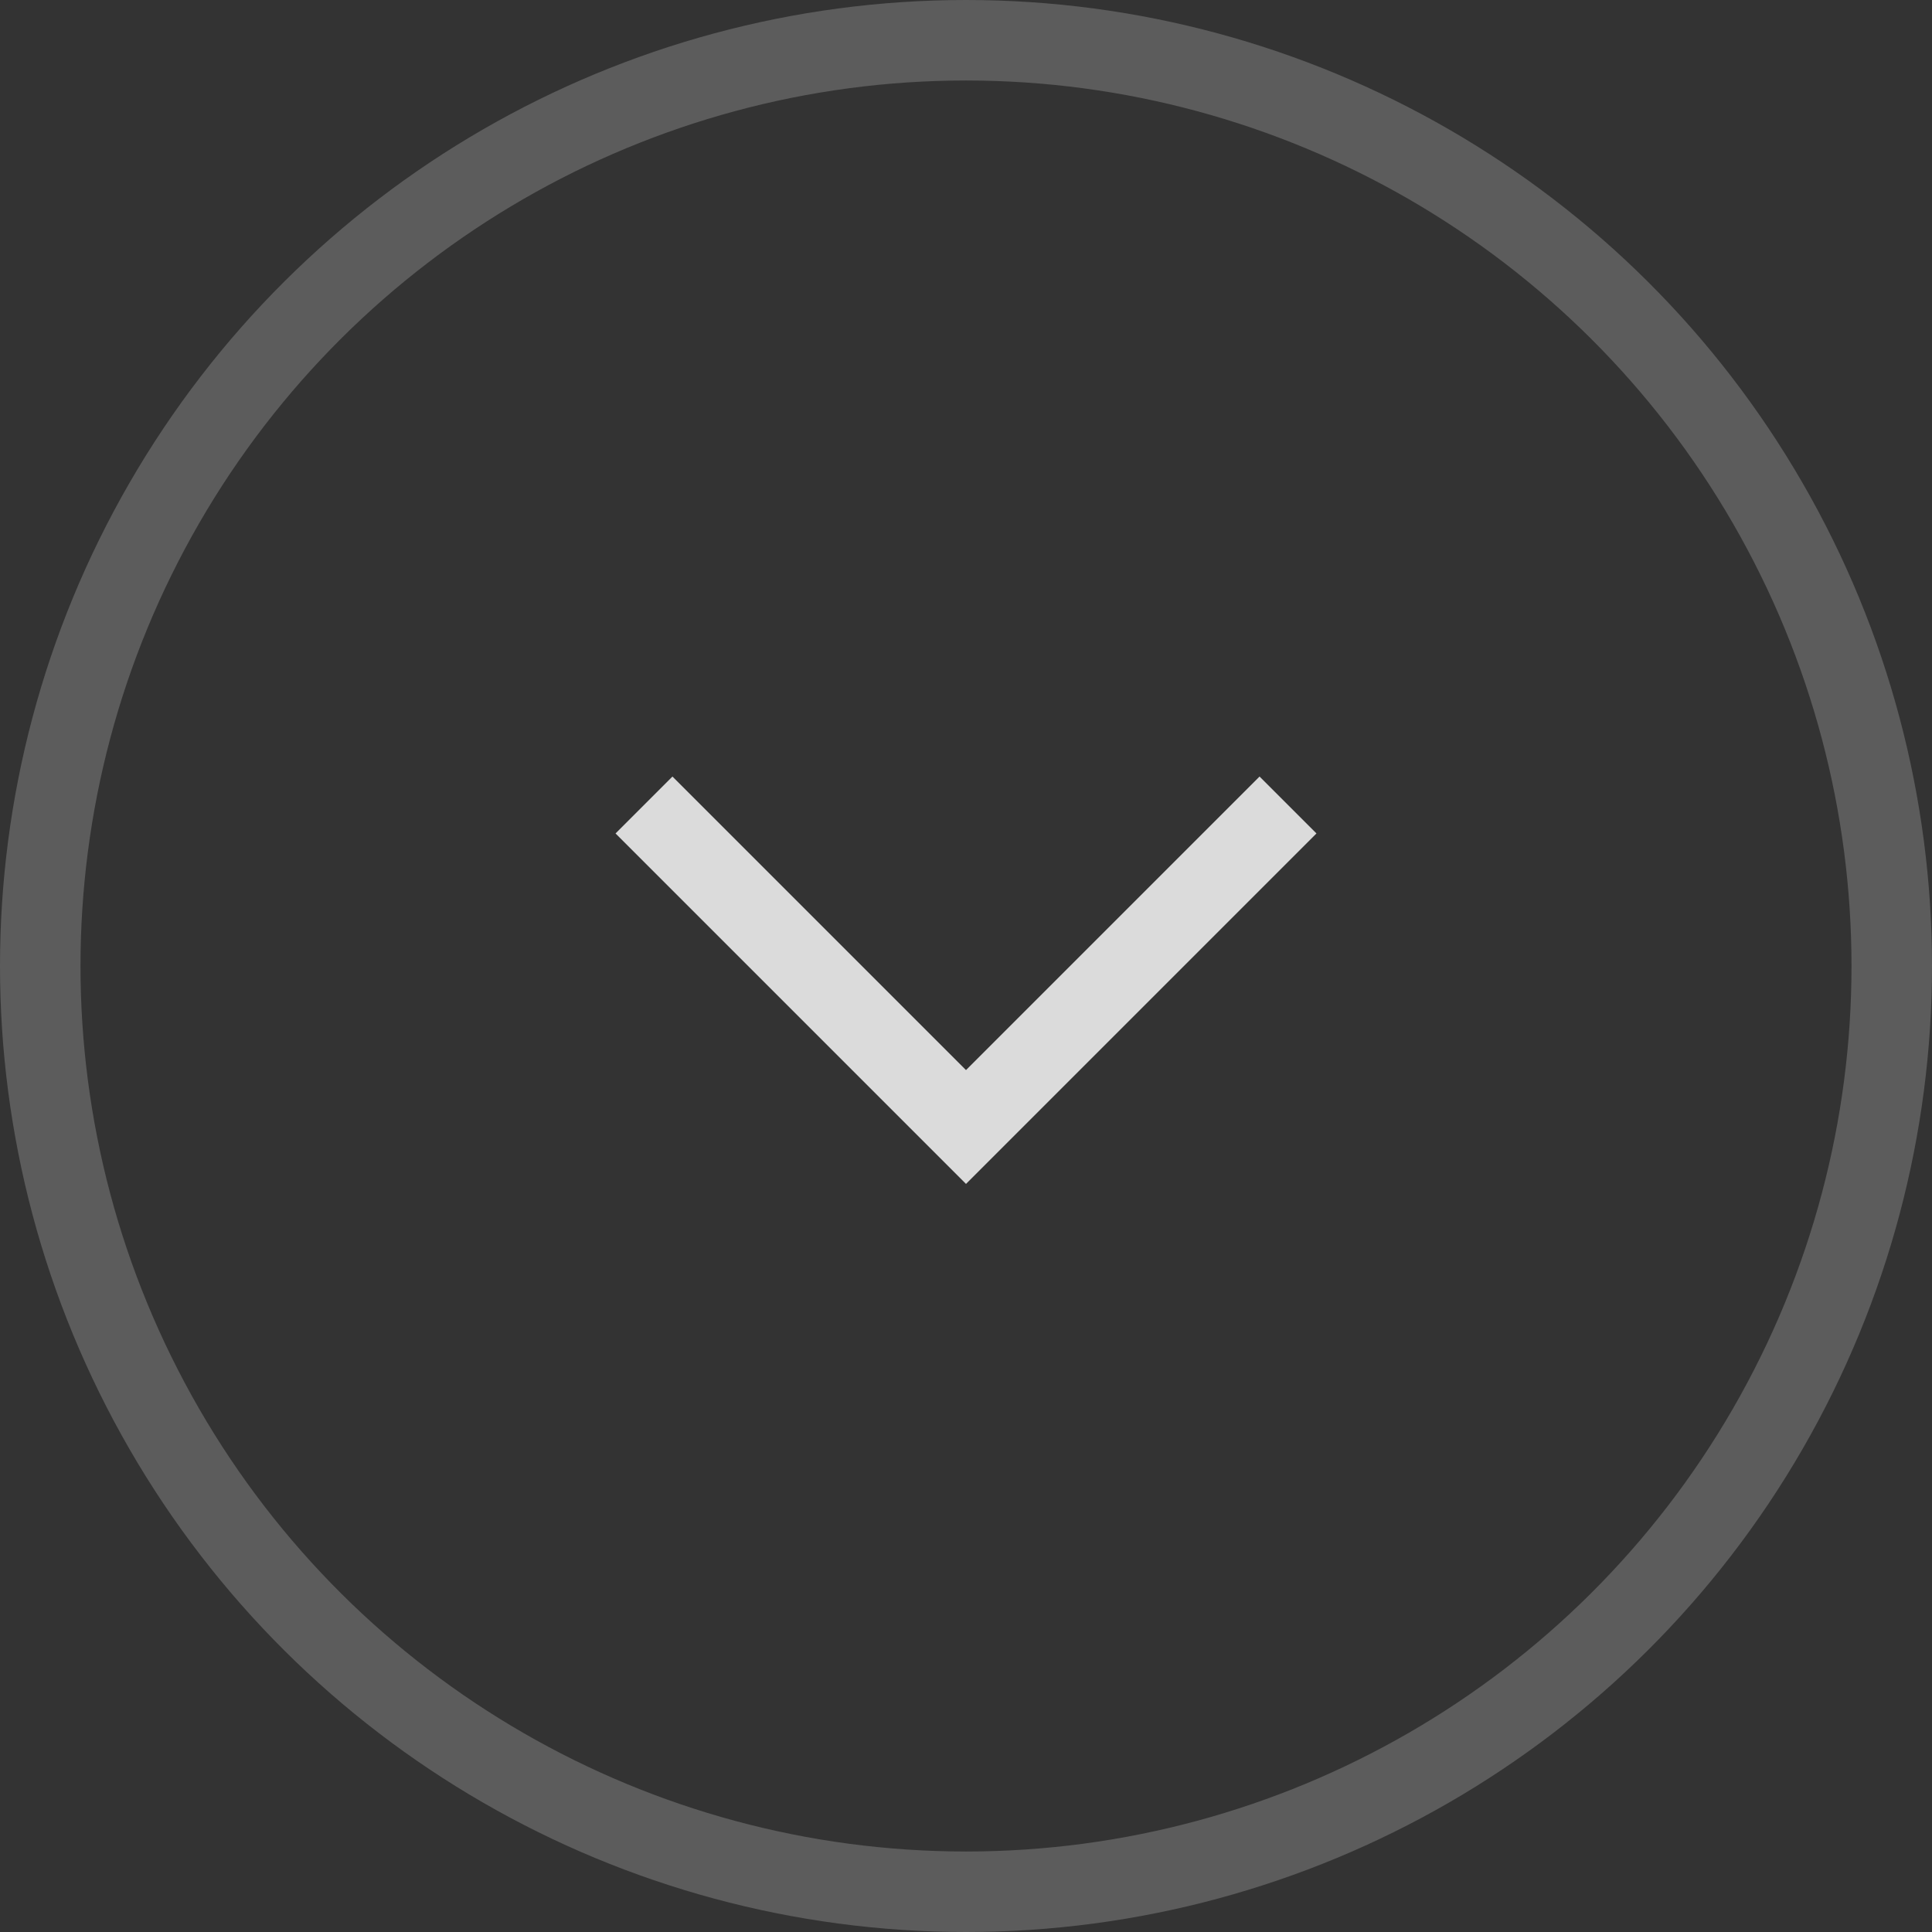
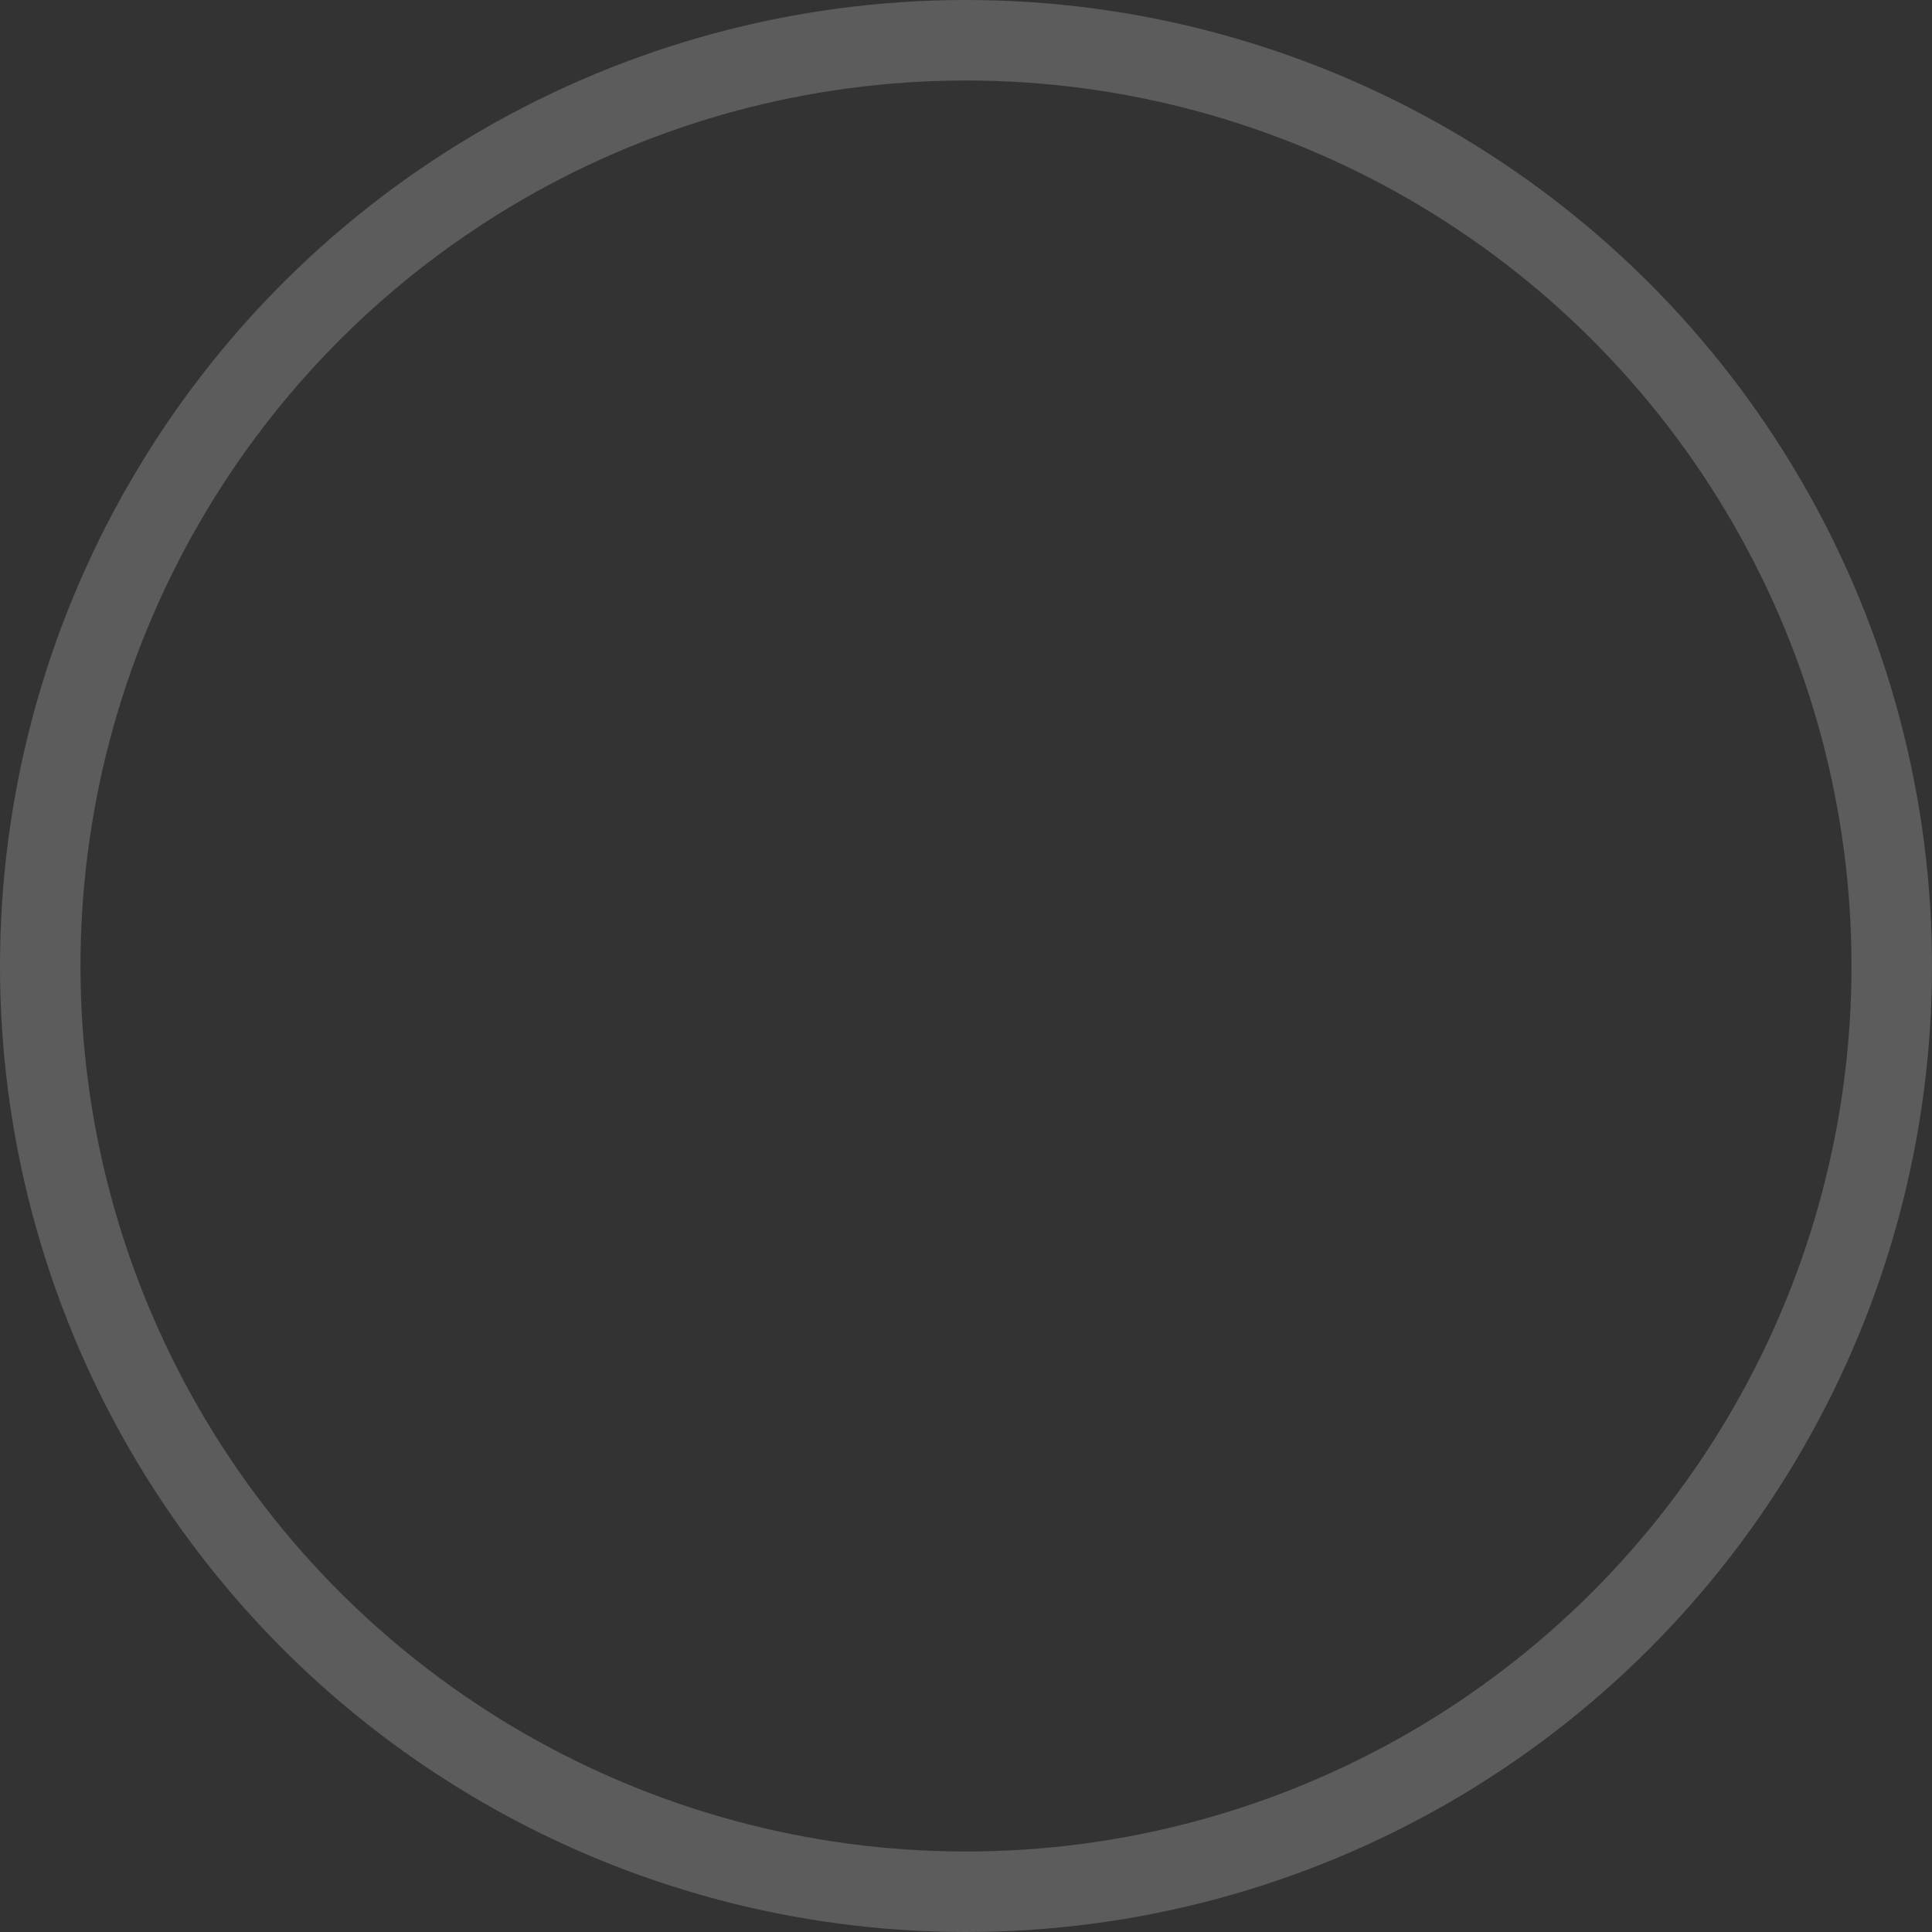
<svg xmlns="http://www.w3.org/2000/svg" fill="none" height="24" viewBox="0 0 24 24" width="24">
  <rect x="0" y="0" width="24" height="24" fill="#333333" stroke="none" />
-   <path d="m16 10-4 4-4-4" stroke="#dbdbdb" />
  <circle cx="12" cy="12" opacity=".2" r="11.5" stroke="#fff" transform="matrix(0 1 -1 0 24 0)" />
</svg>